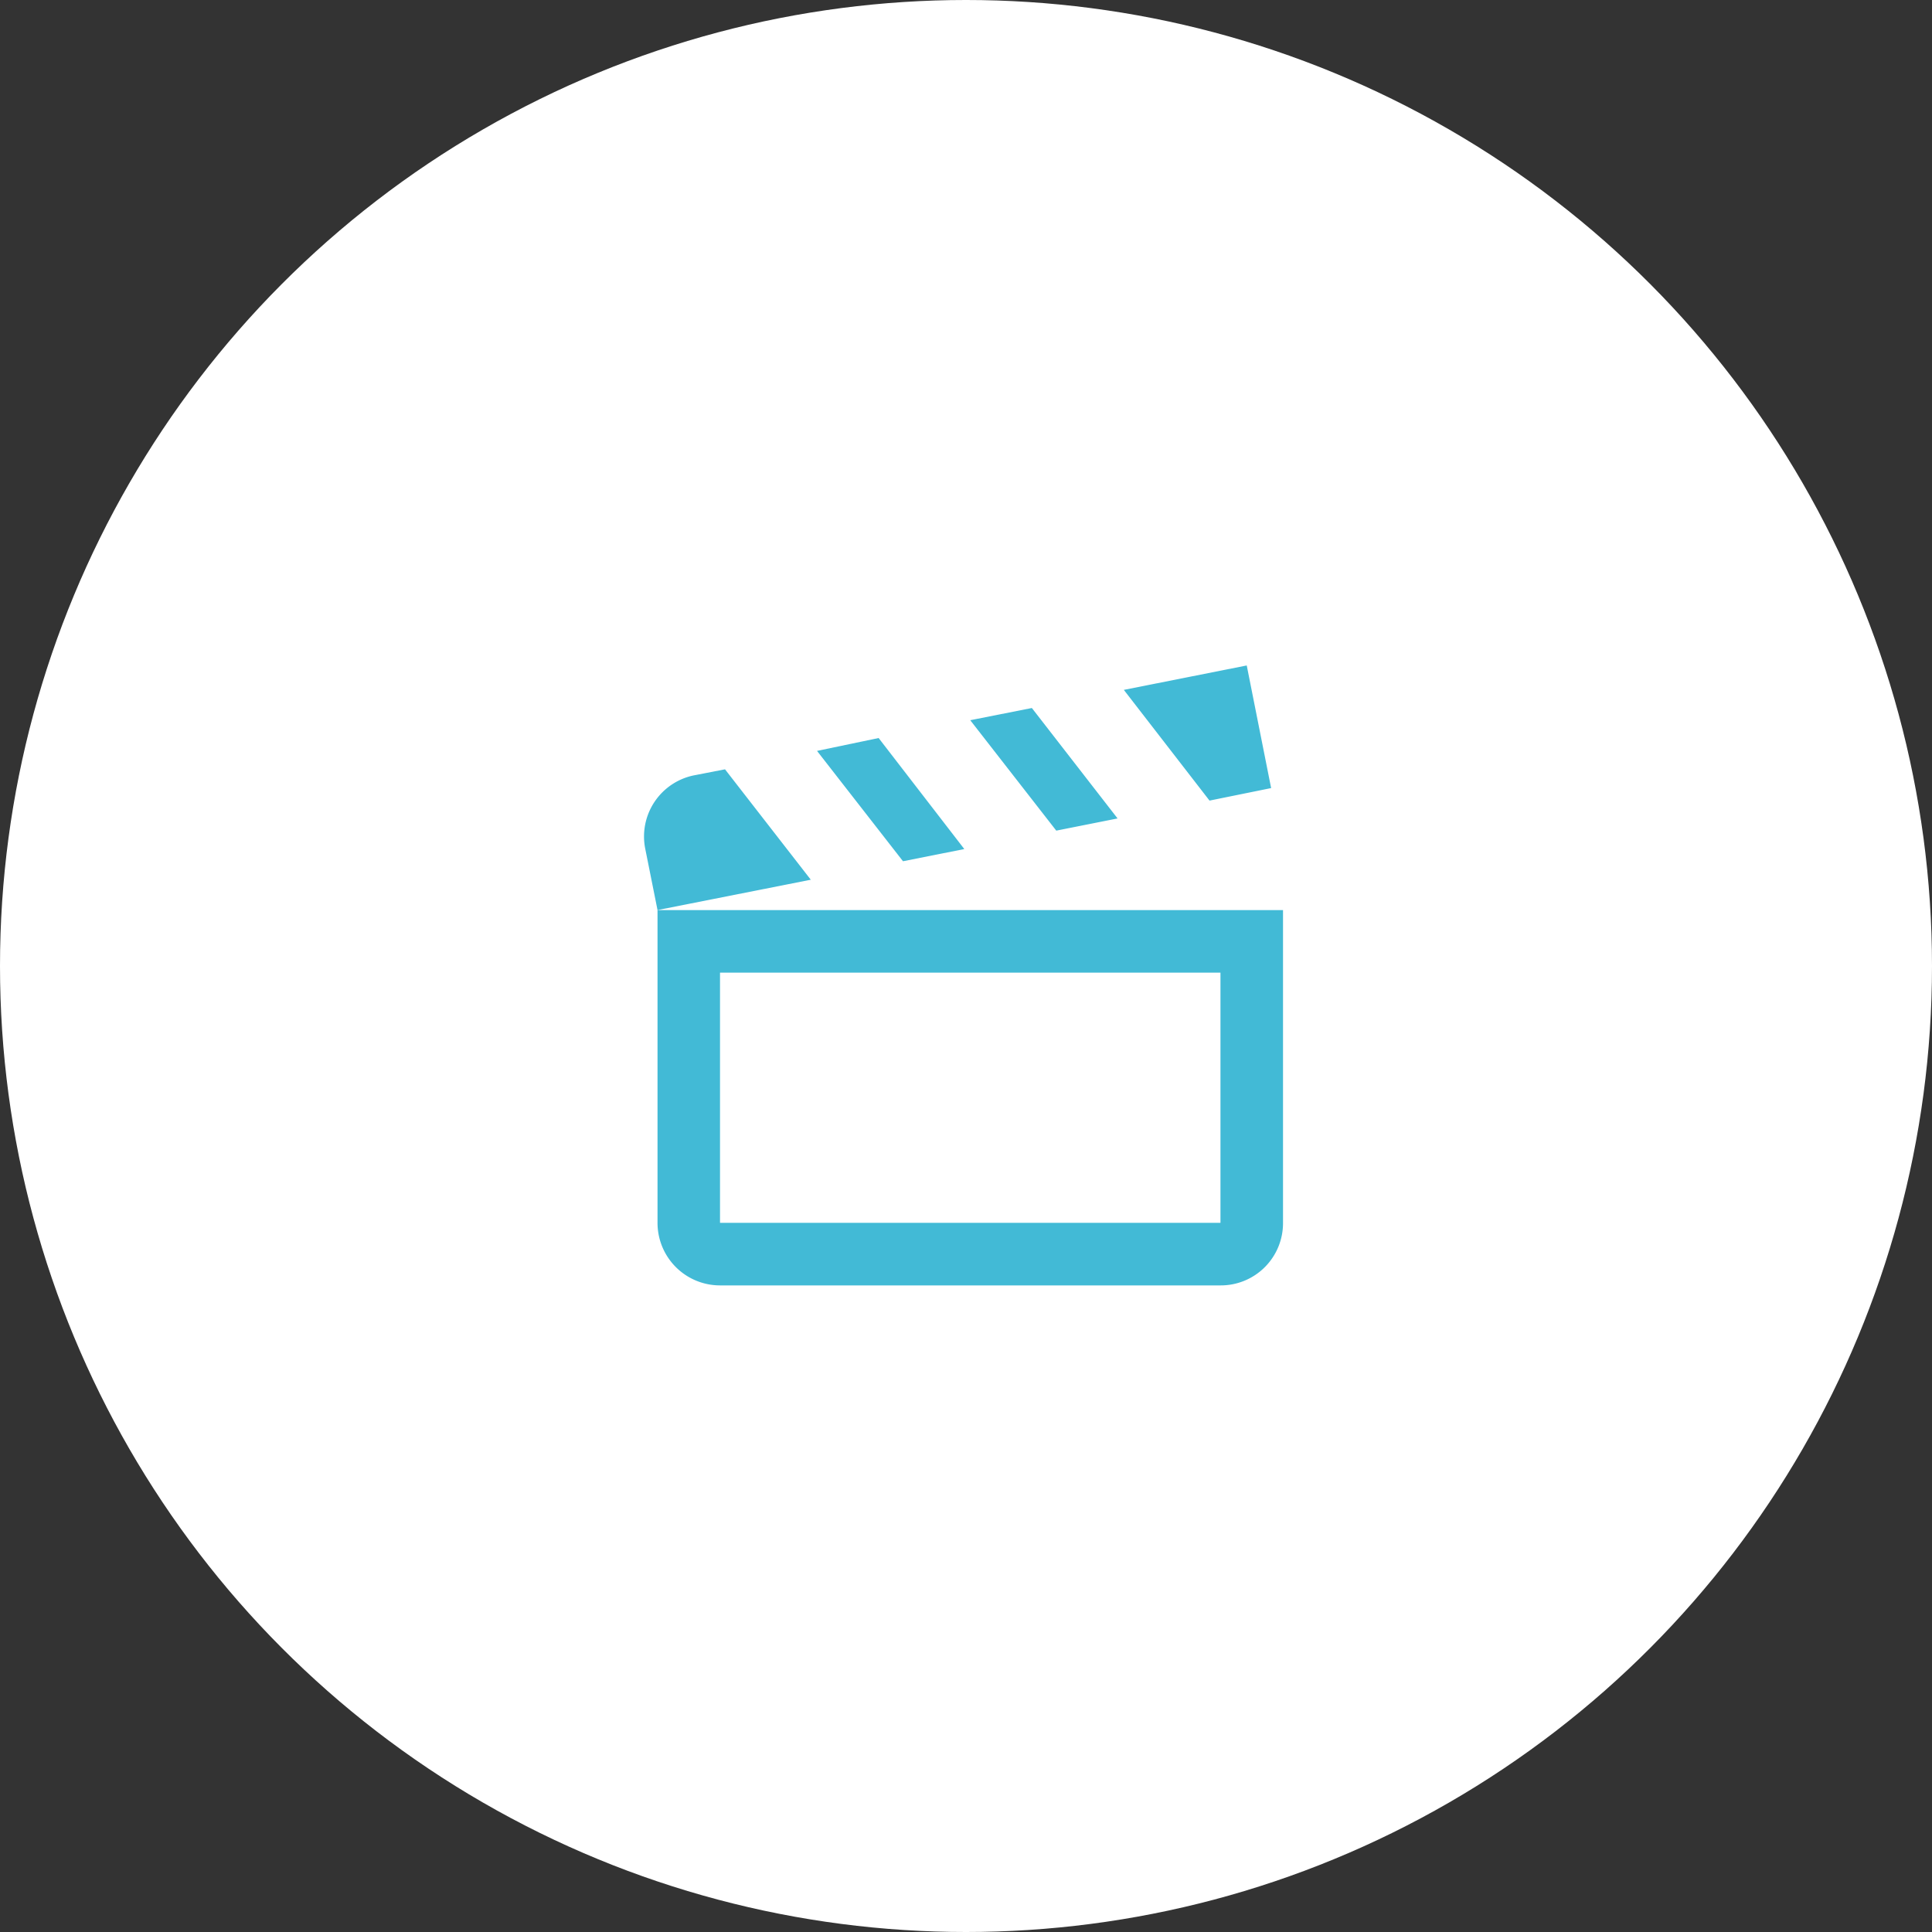
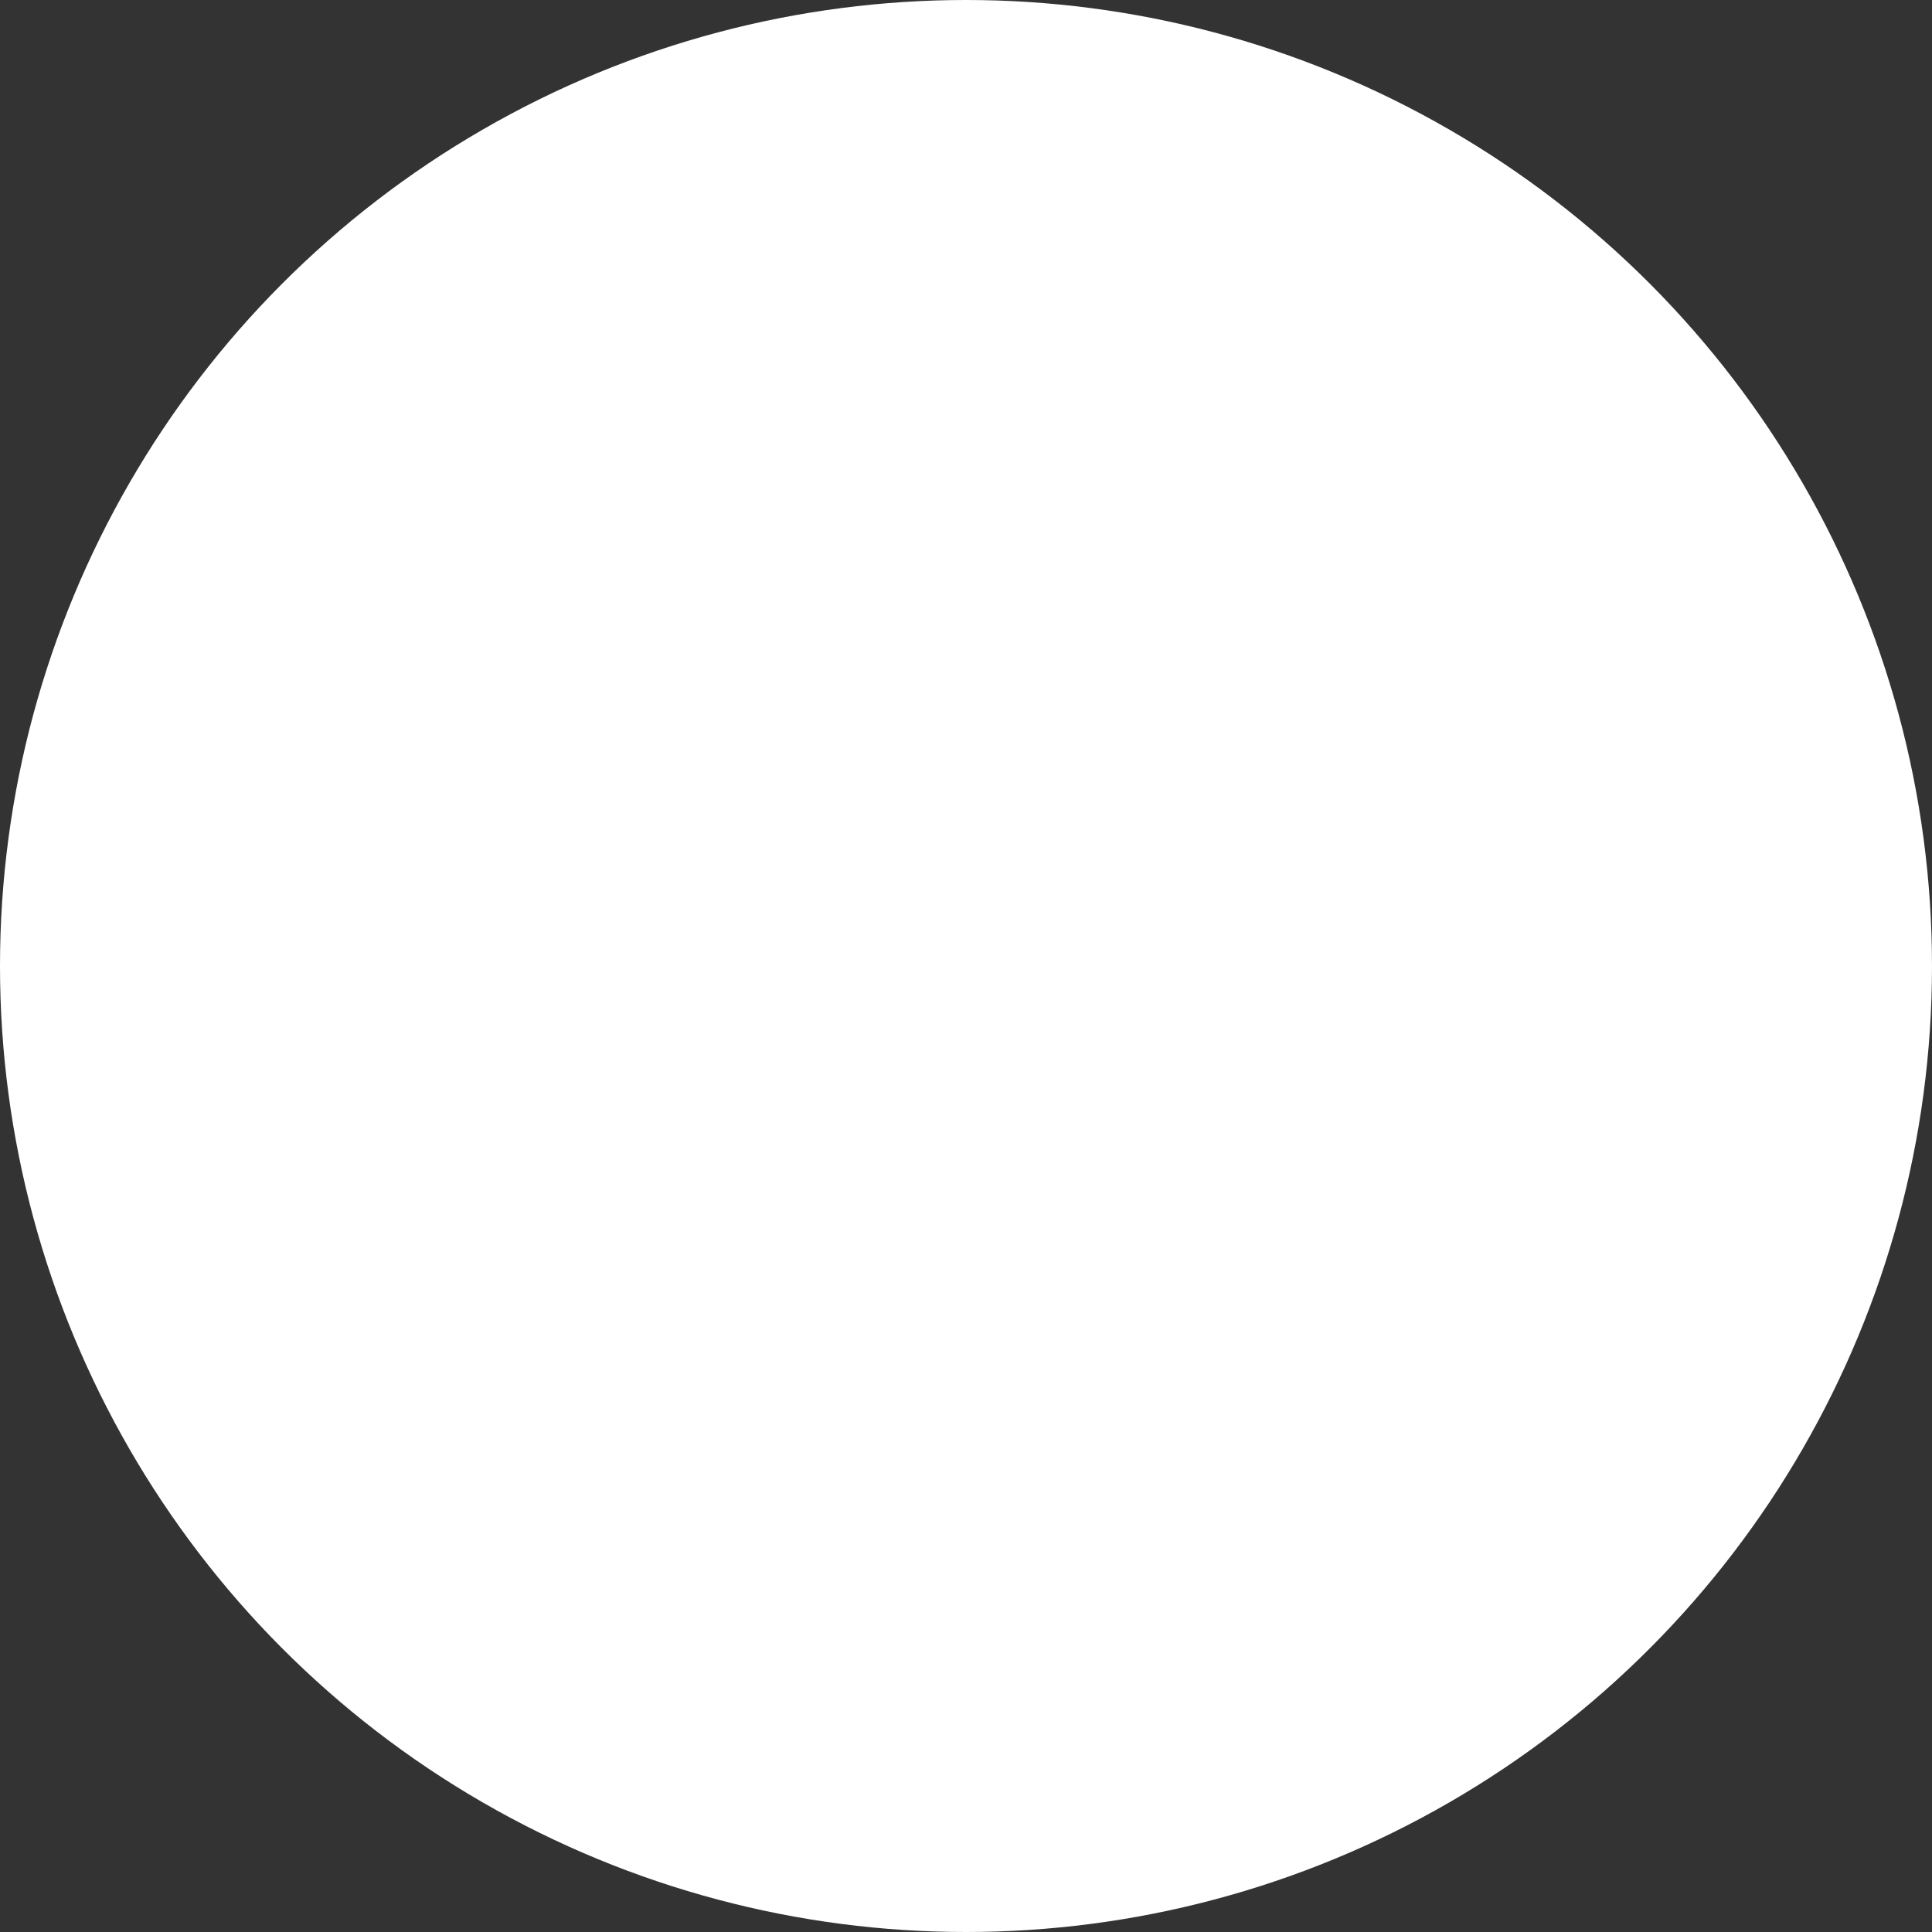
<svg xmlns="http://www.w3.org/2000/svg" width="90" height="90" viewBox="0 0 90 90">
  <rect x="0" y="0" width="90" height="90" fill="#333333" stroke="none" />
  <g id="グループ_212" data-name="グループ 212" transform="translate(-849 -1605)">
    <circle id="楕円形_15" data-name="楕円形 15" cx="45" cy="45" r="45" transform="translate(849 1605)" fill="#fff" />
-     <path id="パス_18" data-name="パス 18" d="M29.648,2.18,23.922,3.317l3.992,5.158,2.87-.583L29.648,2.18M19.638,4.162l-2.87.568,4.007,5.144,2.856-.568L19.638,4.162M12.5,5.56l-2.87.6L13.635,11.3l2.856-.568L12.5,5.56M5.344,7.018l-1.428.277a2.907,2.907,0,0,0-2.288,3.424L2.2,13.574l7.14-1.413L5.344,7.018m23.08,9.471V28.145H5.111V16.489H28.424m2.914-2.914H2.2V28.145a2.913,2.913,0,0,0,2.914,2.914H28.424a2.9,2.9,0,0,0,2.914-2.914Z" transform="translate(877.43 1633.82)" fill="#42BAD6" />
  </g>
</svg>